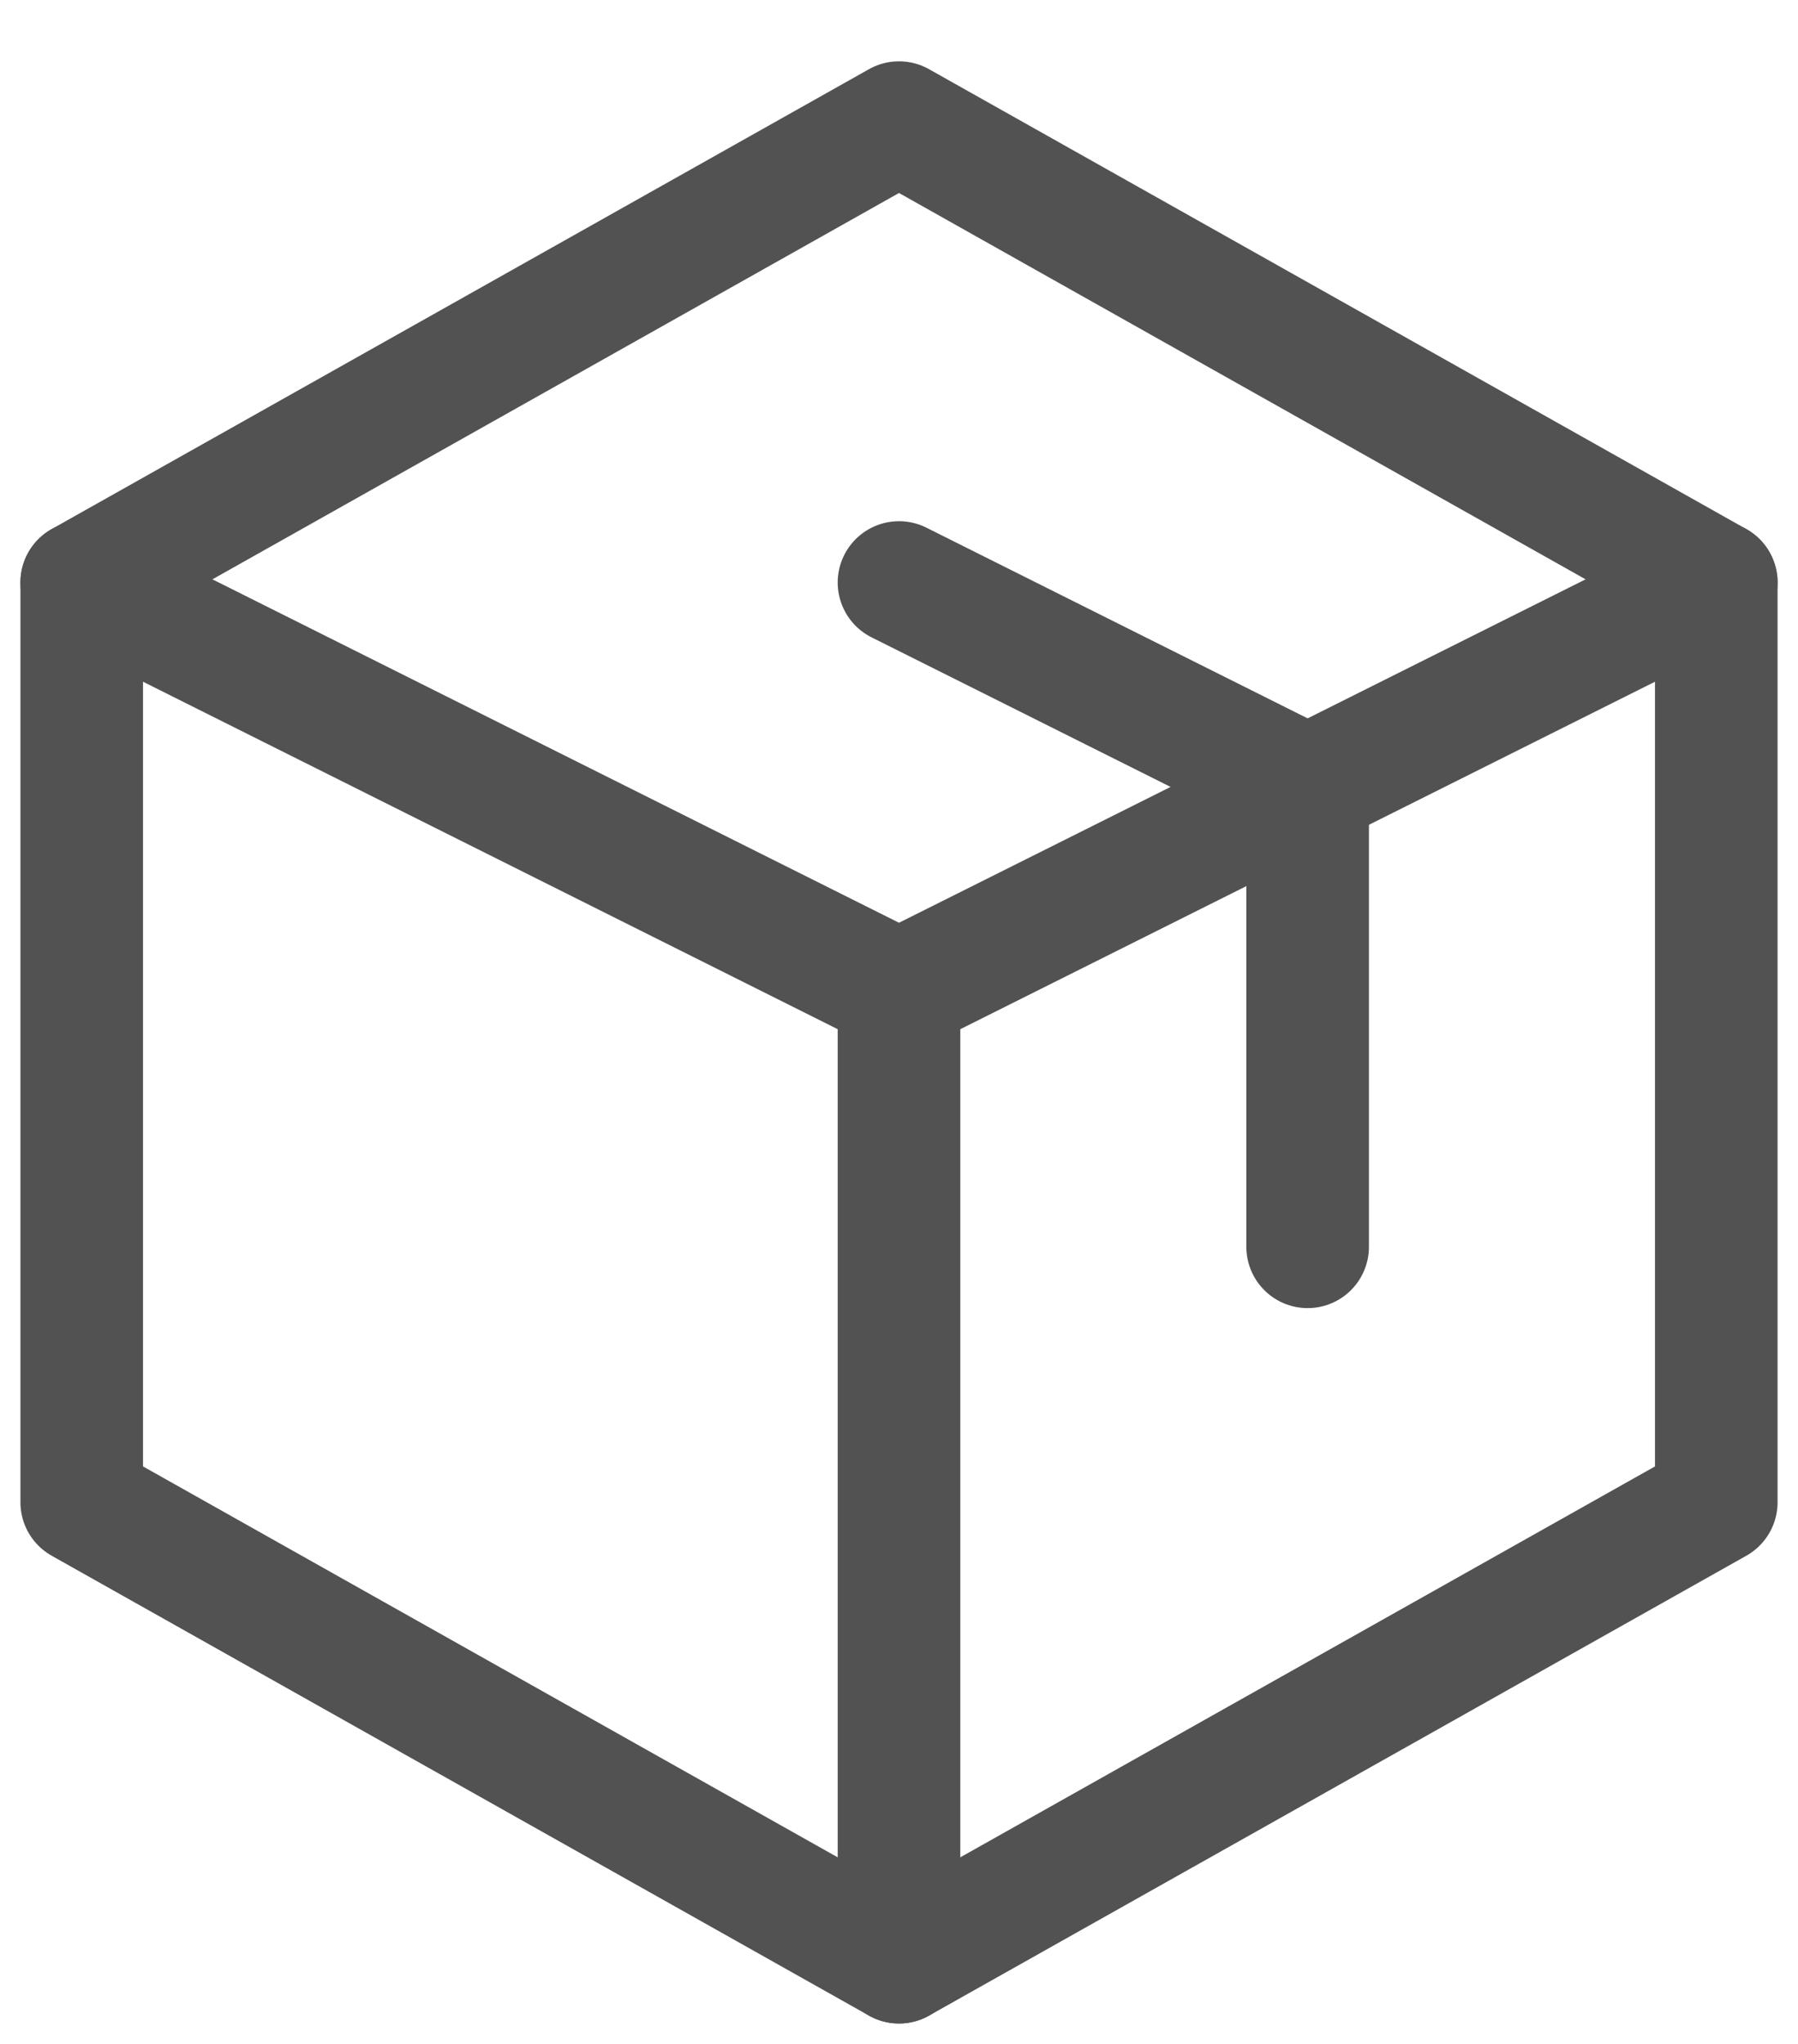
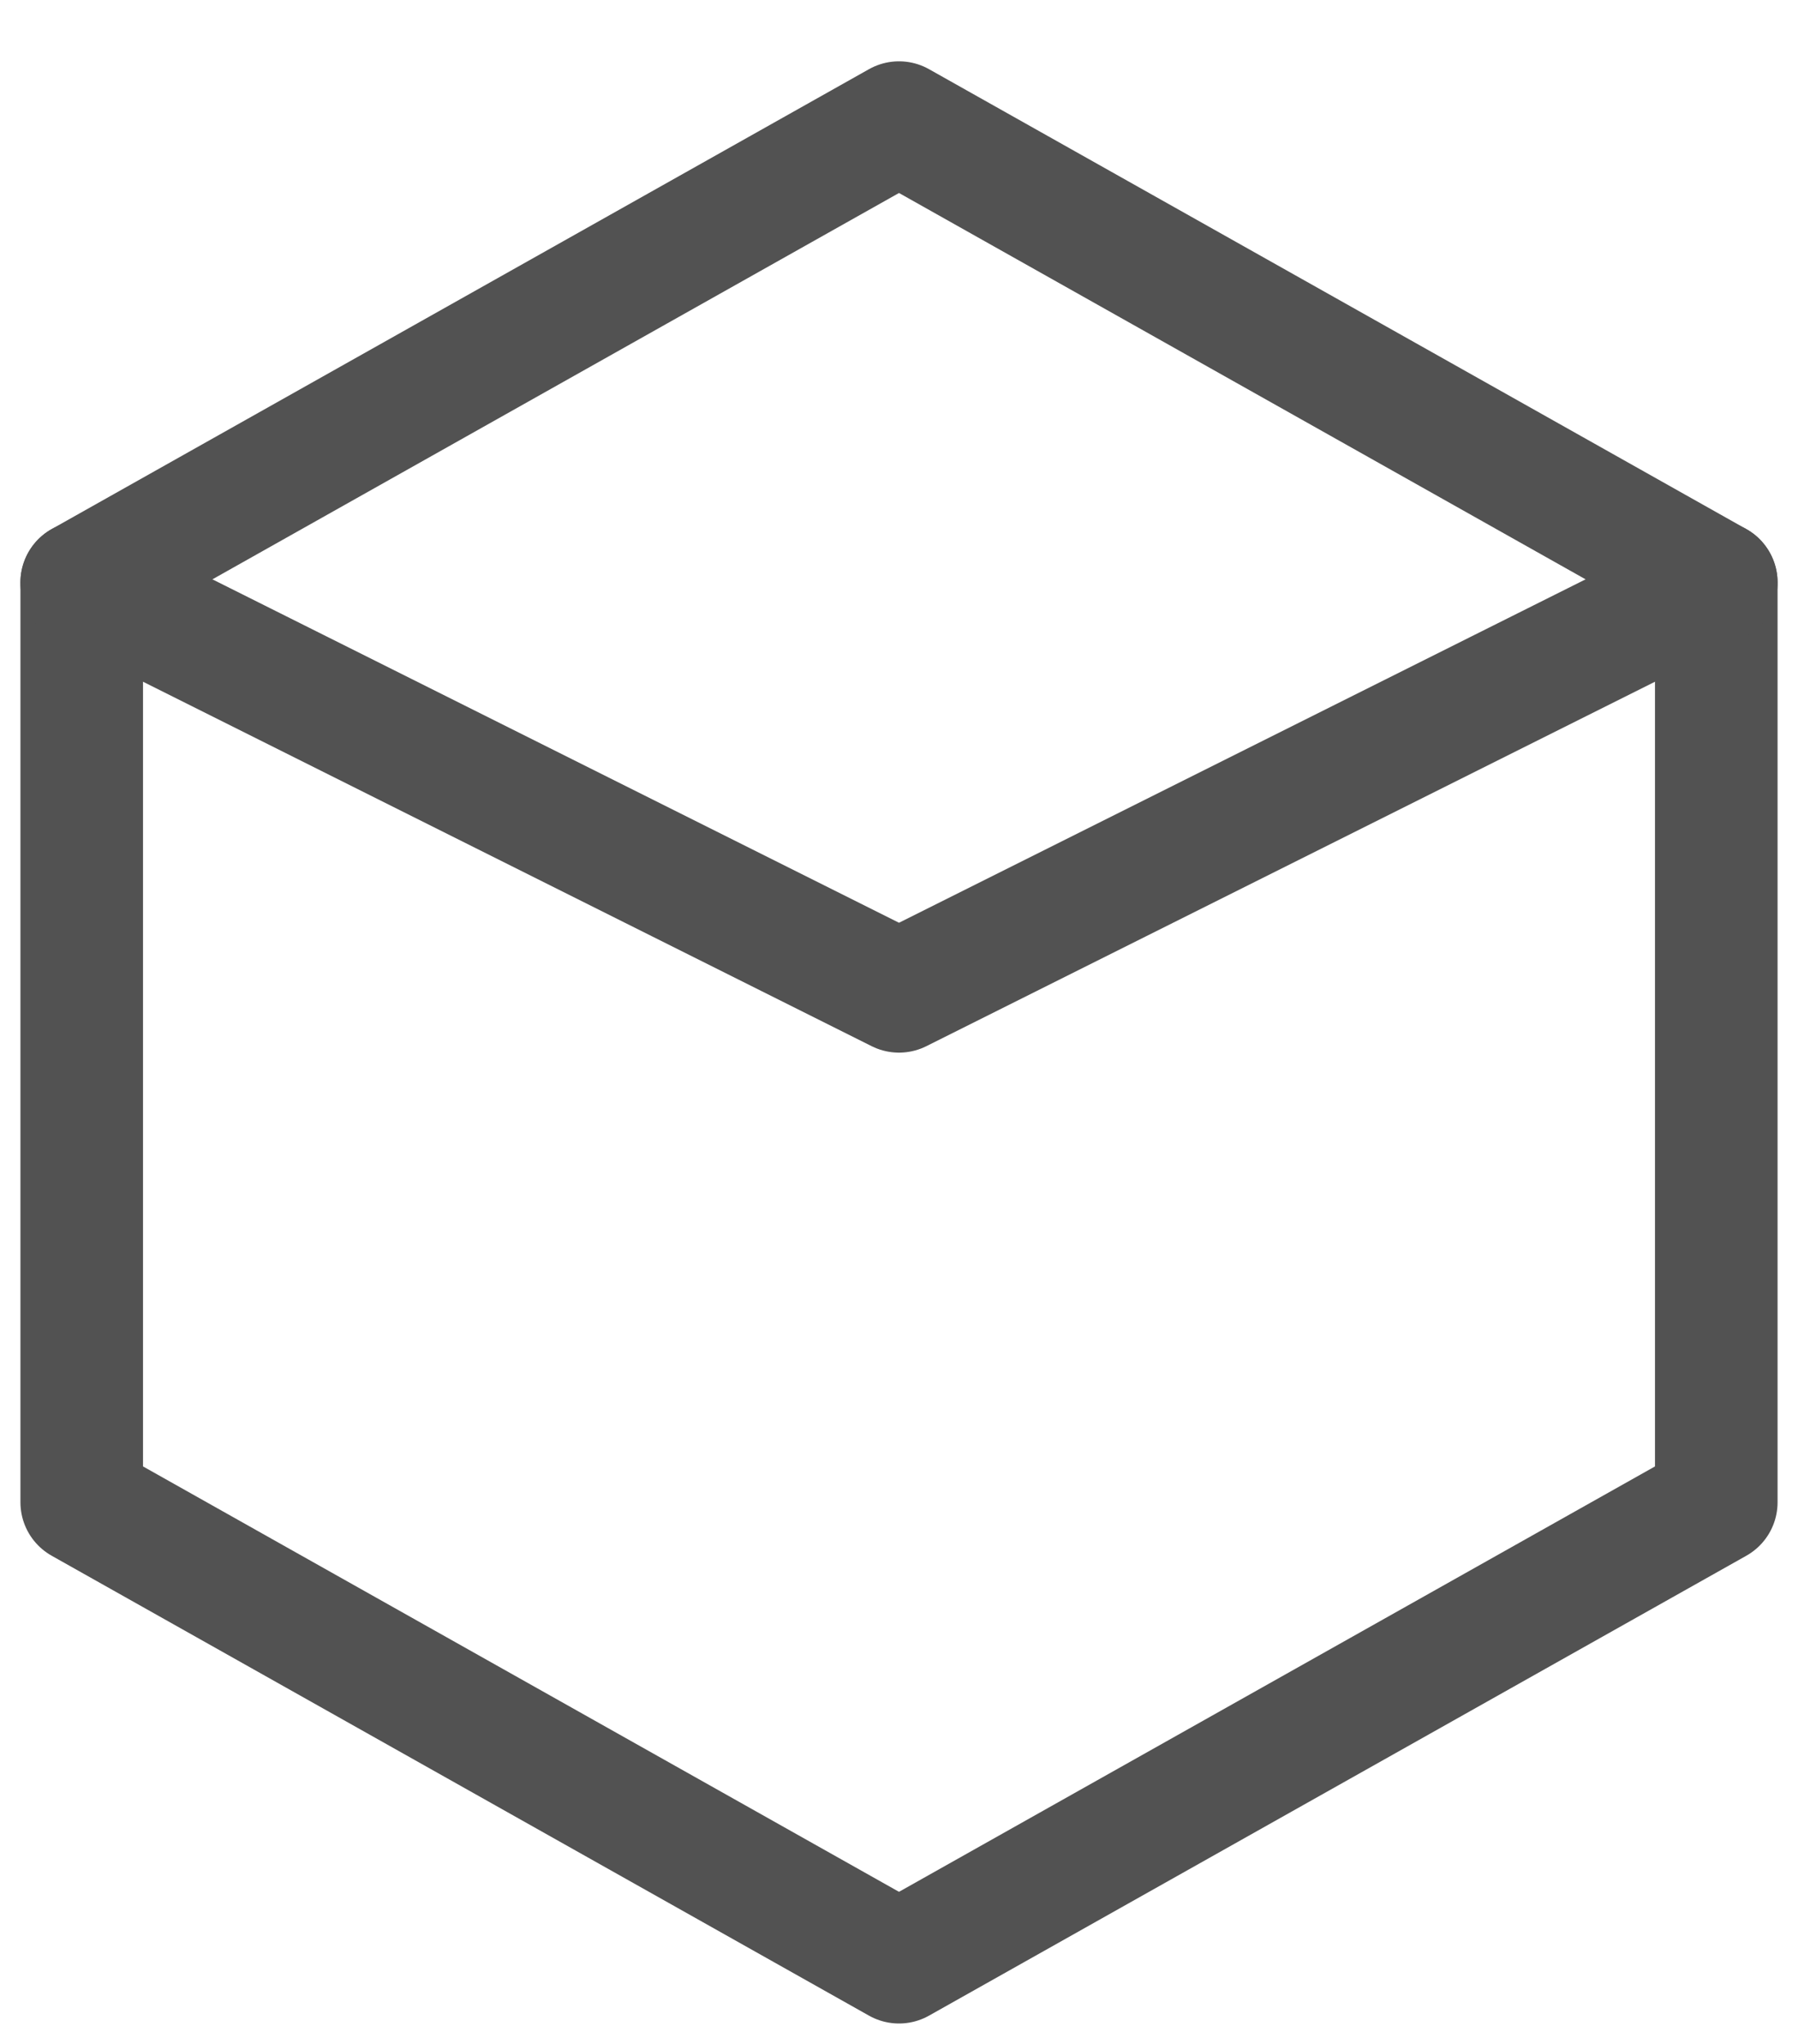
<svg xmlns="http://www.w3.org/2000/svg" width="22" height="25" viewBox="0 0 22 25" fill="none">
  <path d="M21 18.375V7.125L11 1.5L1 7.125V18.375L11 24L21 18.375Z" stroke="#525252" stroke-width="1.5" stroke-linecap="round" stroke-linejoin="round" />
  <path d="M21 7.125L11 12.125L1 7.125" stroke="#525252" stroke-width="1.5" stroke-linecap="round" stroke-linejoin="round" />
-   <path d="M11 12.125V24" stroke="#525252" stroke-width="1.5" stroke-linecap="round" stroke-linejoin="round" />
-   <path d="M16 15.25V9.625L11 7.125" stroke="#525252" stroke-width="1.5" stroke-linecap="round" stroke-linejoin="round" />
</svg>